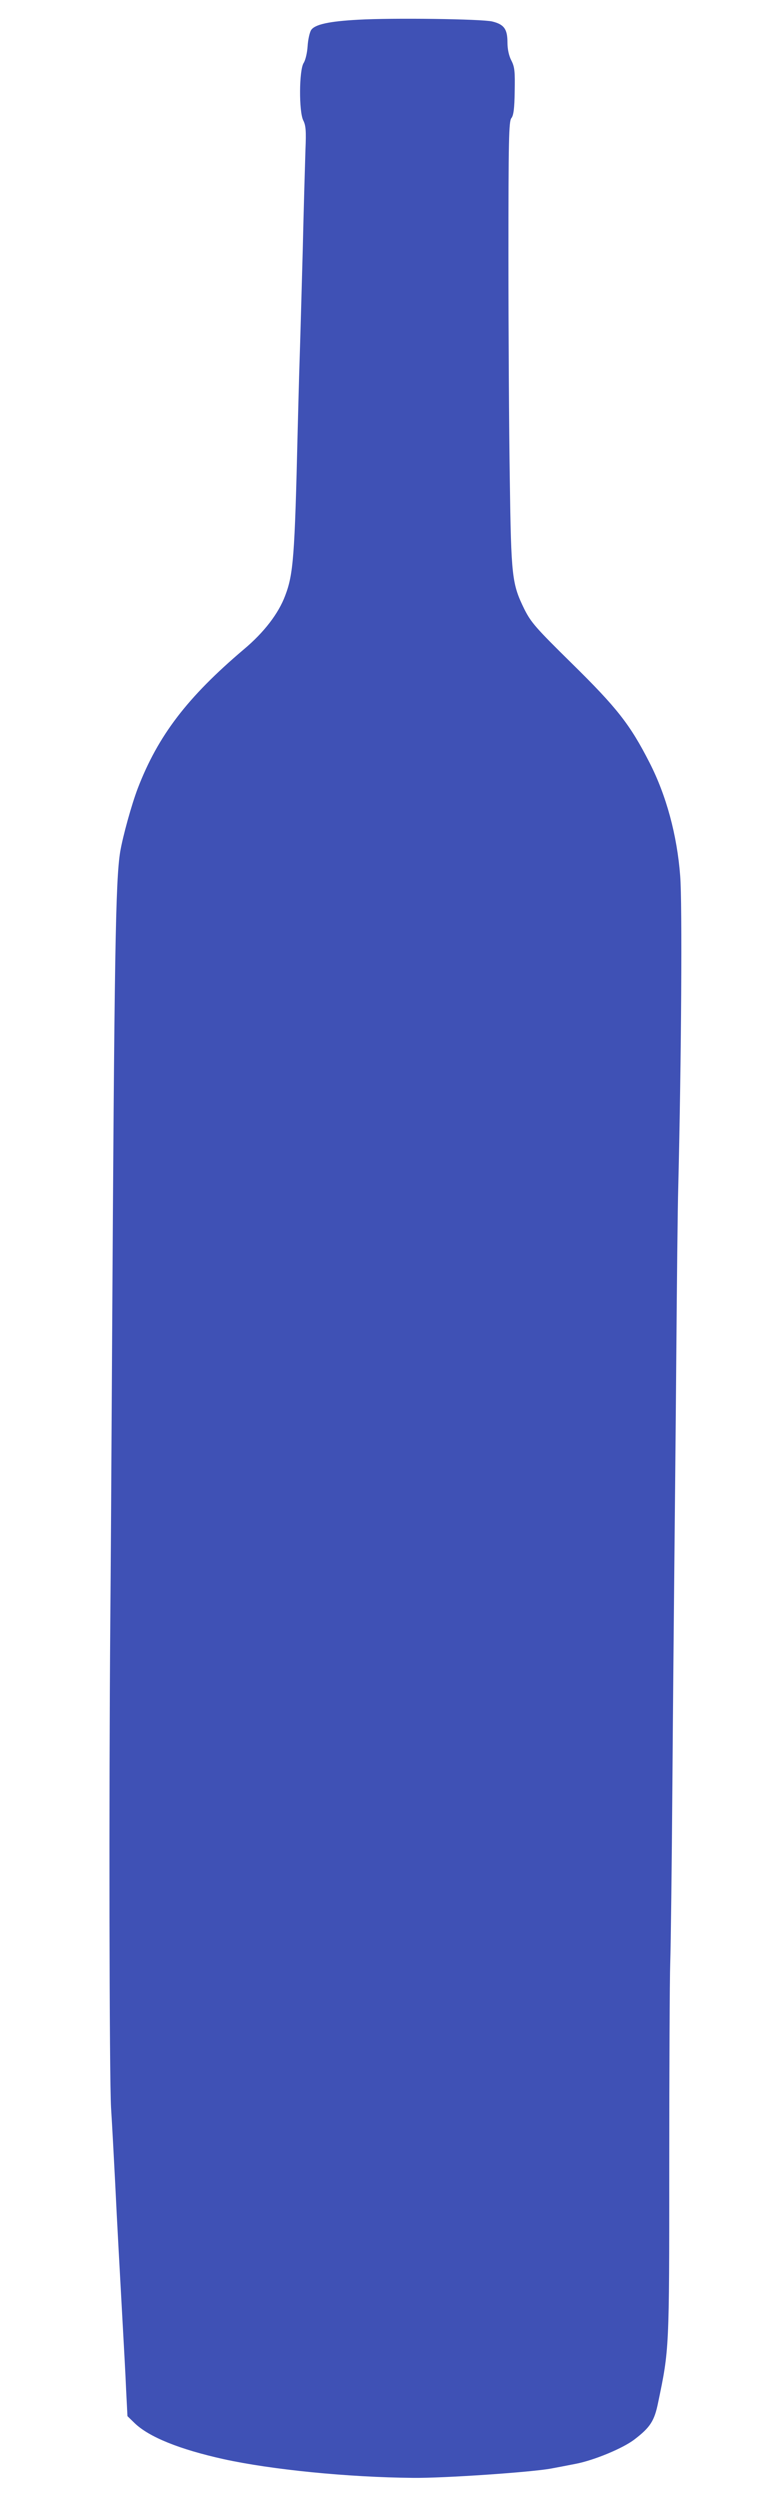
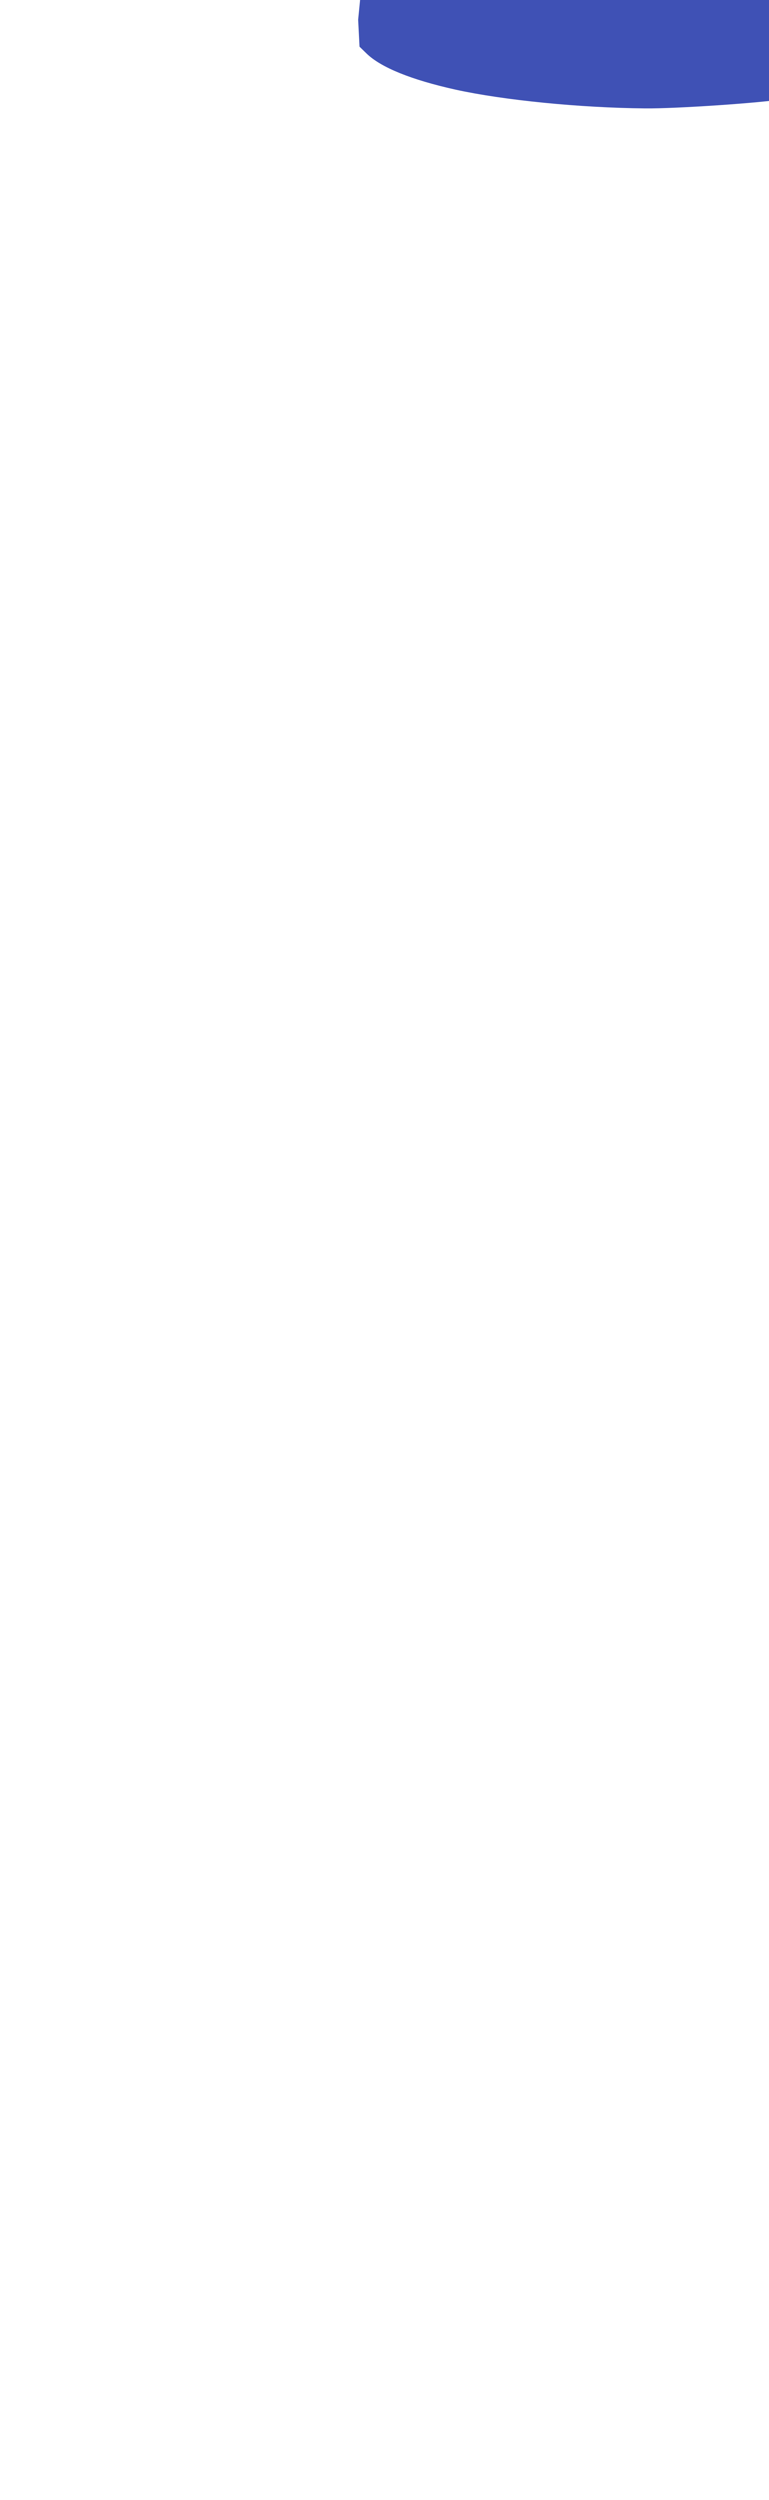
<svg xmlns="http://www.w3.org/2000/svg" version="1.0" width="394pt" height="1280pt" viewBox="0 0 394 1280" preserveAspectRatio="xMidYMid meet">
  <g transform="translate(0,1280) scale(0.1,-0.1)" fill="#3f51b5" stroke="none">
-     <path d="M1835 12699 c-149 -8 -222 -24 -241 -53 -8 -13 -16 -50 -18 -83 -2 -33 -11 -71 -20 -85 -24 -36 -25 -251 -2 -295 13 -26 15 -54 11 -150 -2 -65 -9 -298 -14 -518 -6 -220 -13 -472 -16 -560 -3 -88 -7 -252 -10 -365 -15 -641 -22 -730 -64 -840 -34 -91 -108 -188 -212 -275 -289 -245 -439 -441 -543 -711 -32 -84 -76 -243 -90 -324 -24 -147 -30 -509 -42 -2570 -3 -553 -7 -1176 -9 -1385 -7 -866 -5 -2316 4 -2477 6 -95 15 -267 21 -383 10 -212 23 -437 40 -750 5 -93 13 -232 16 -308 l7 -138 36 -35 c74 -72 231 -135 456 -185 246 -54 637 -93 970 -96 158 -2 609 29 710 48 28 5 84 16 125 24 94 18 243 80 301 125 81 62 102 95 121 189 57 273 57 267 57 1213 0 483 2 951 5 1040 3 90 8 498 11 908 3 410 8 916 10 1125 2 209 7 688 10 1065 3 377 7 768 10 870 16 658 21 1455 10 1595 -16 209 -71 412 -157 580 -100 196 -167 281 -400 510 -183 180 -207 208 -241 275 -64 131 -68 163 -75 665 -4 248 -7 761 -7 1141 0 599 2 693 15 709 11 13 16 49 17 137 2 102 0 125 -17 158 -13 25 -20 59 -20 92 0 69 -17 93 -78 108 -55 13 -511 19 -687 9z" />
+     <path d="M1835 12699 l7 -138 36 -35 c74 -72 231 -135 456 -185 246 -54 637 -93 970 -96 158 -2 609 29 710 48 28 5 84 16 125 24 94 18 243 80 301 125 81 62 102 95 121 189 57 273 57 267 57 1213 0 483 2 951 5 1040 3 90 8 498 11 908 3 410 8 916 10 1125 2 209 7 688 10 1065 3 377 7 768 10 870 16 658 21 1455 10 1595 -16 209 -71 412 -157 580 -100 196 -167 281 -400 510 -183 180 -207 208 -241 275 -64 131 -68 163 -75 665 -4 248 -7 761 -7 1141 0 599 2 693 15 709 11 13 16 49 17 137 2 102 0 125 -17 158 -13 25 -20 59 -20 92 0 69 -17 93 -78 108 -55 13 -511 19 -687 9z" />
  </g>
</svg>